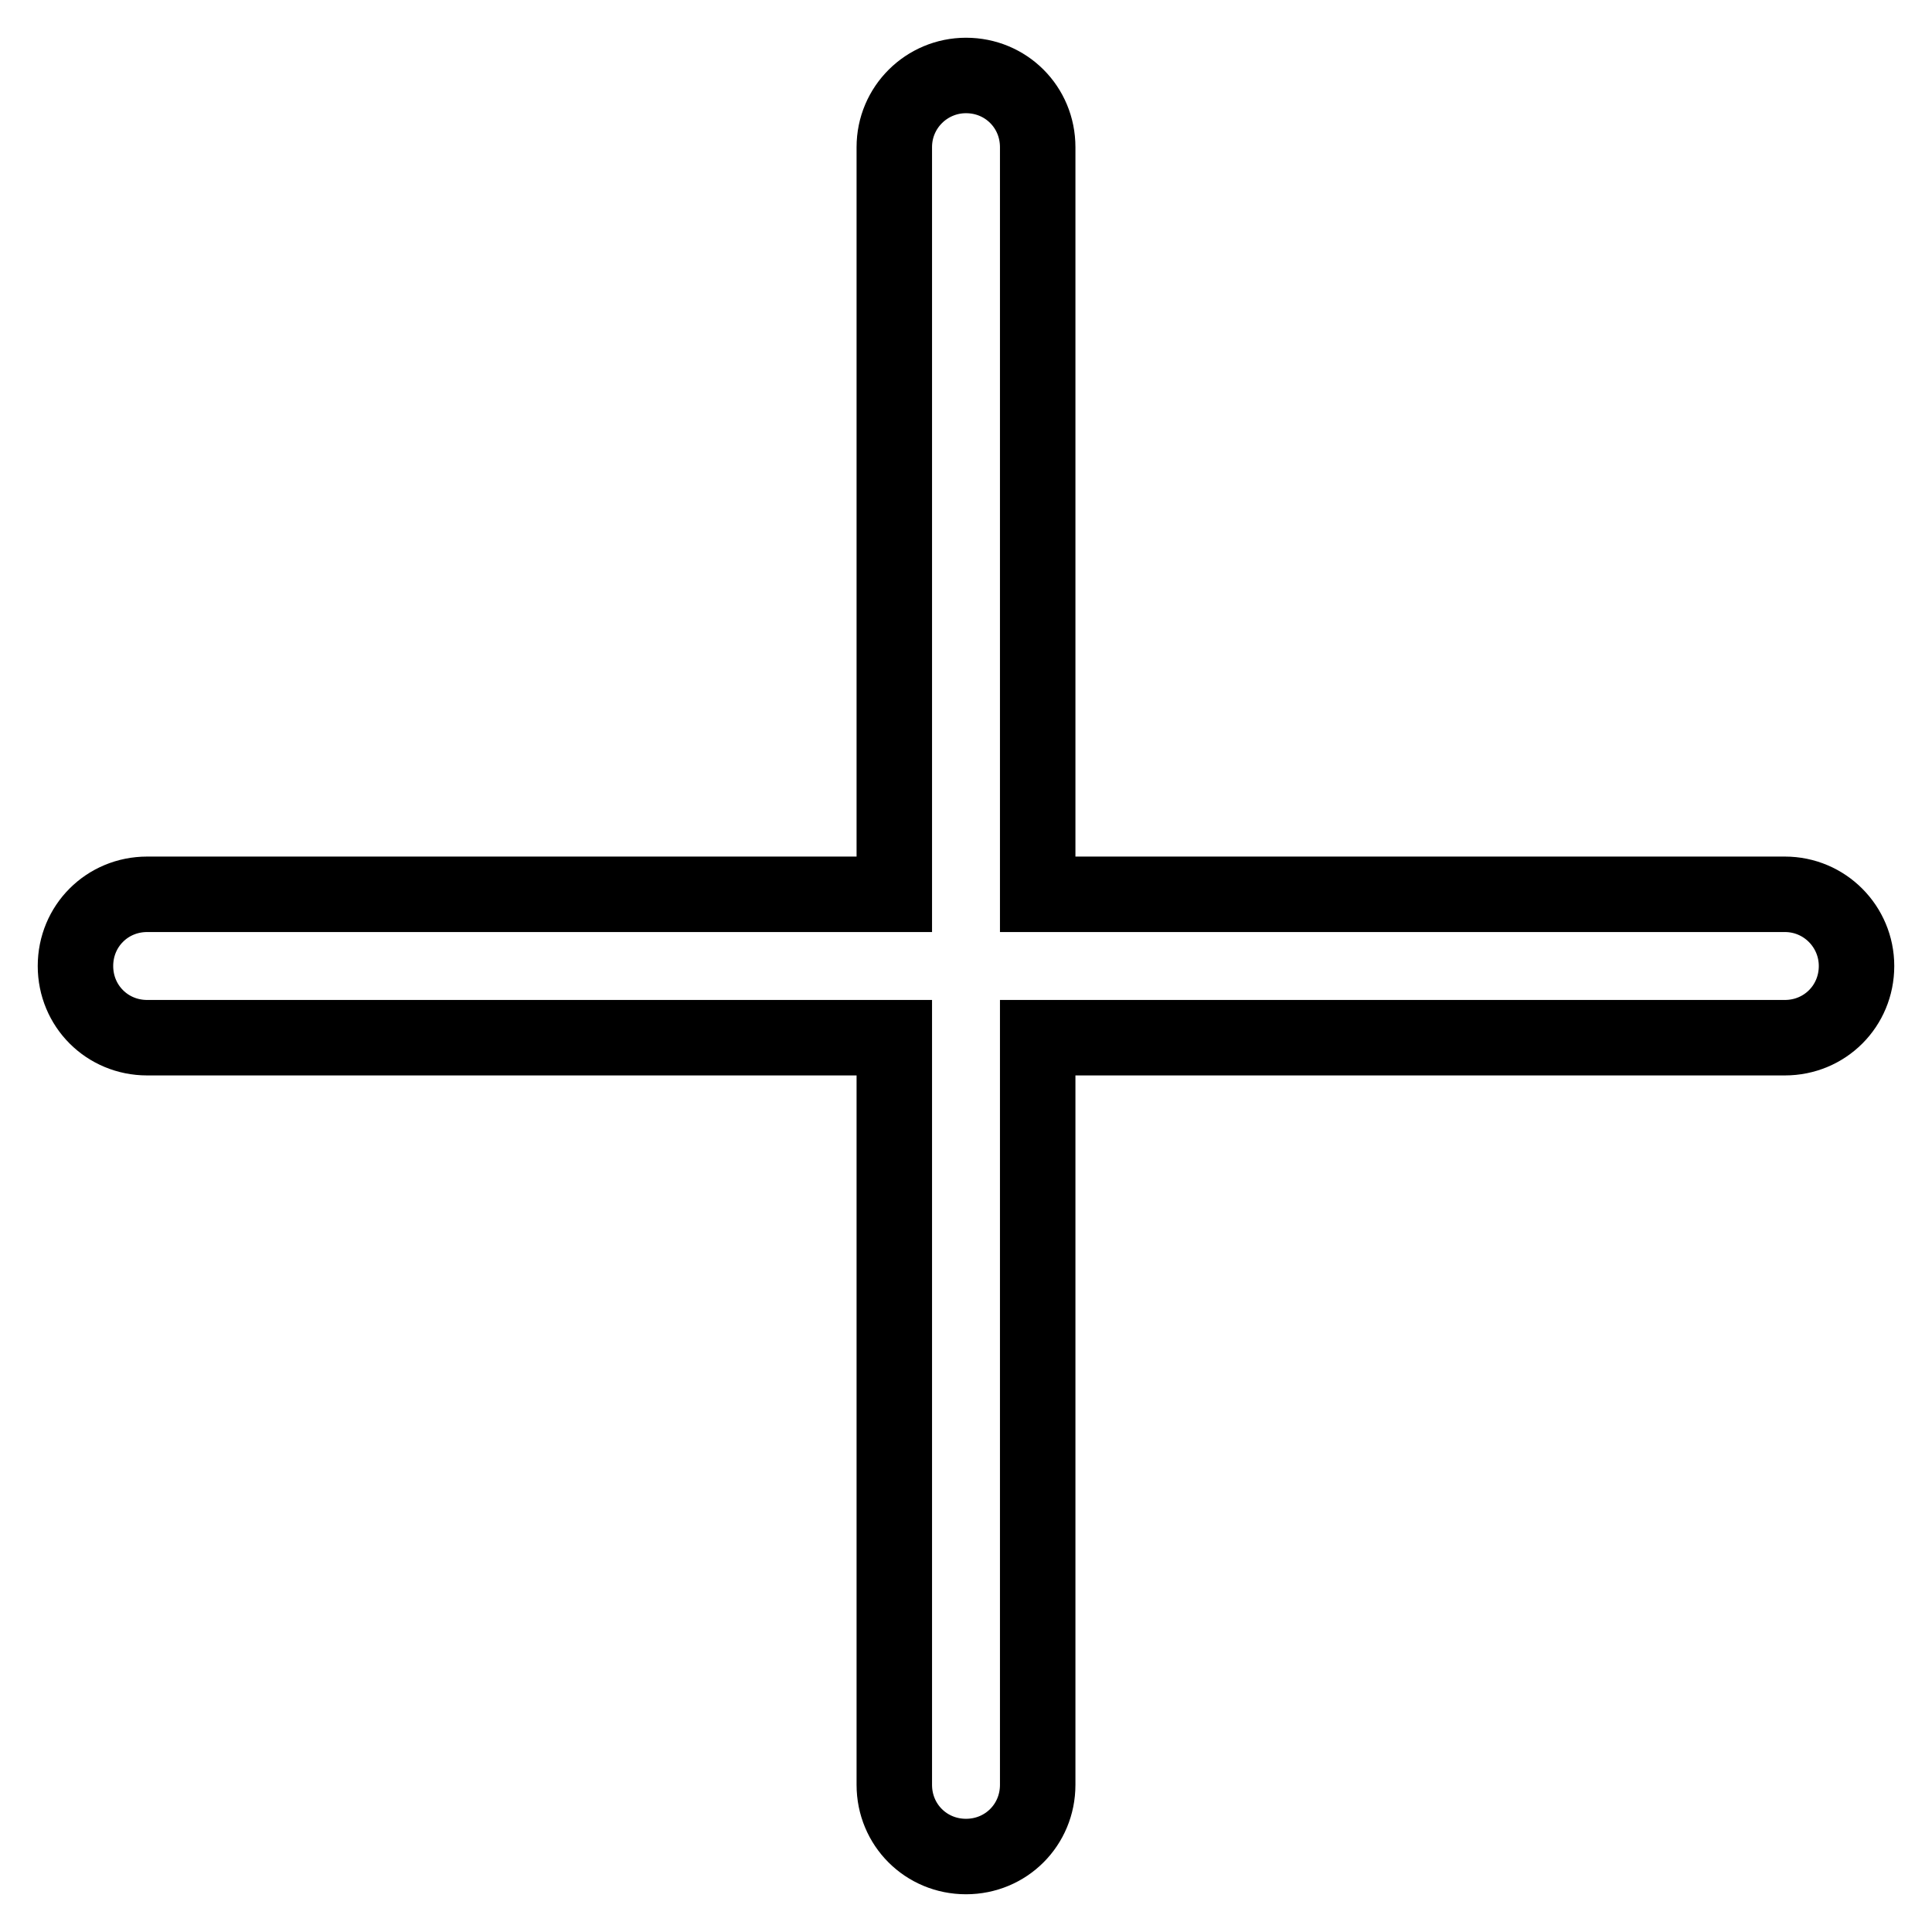
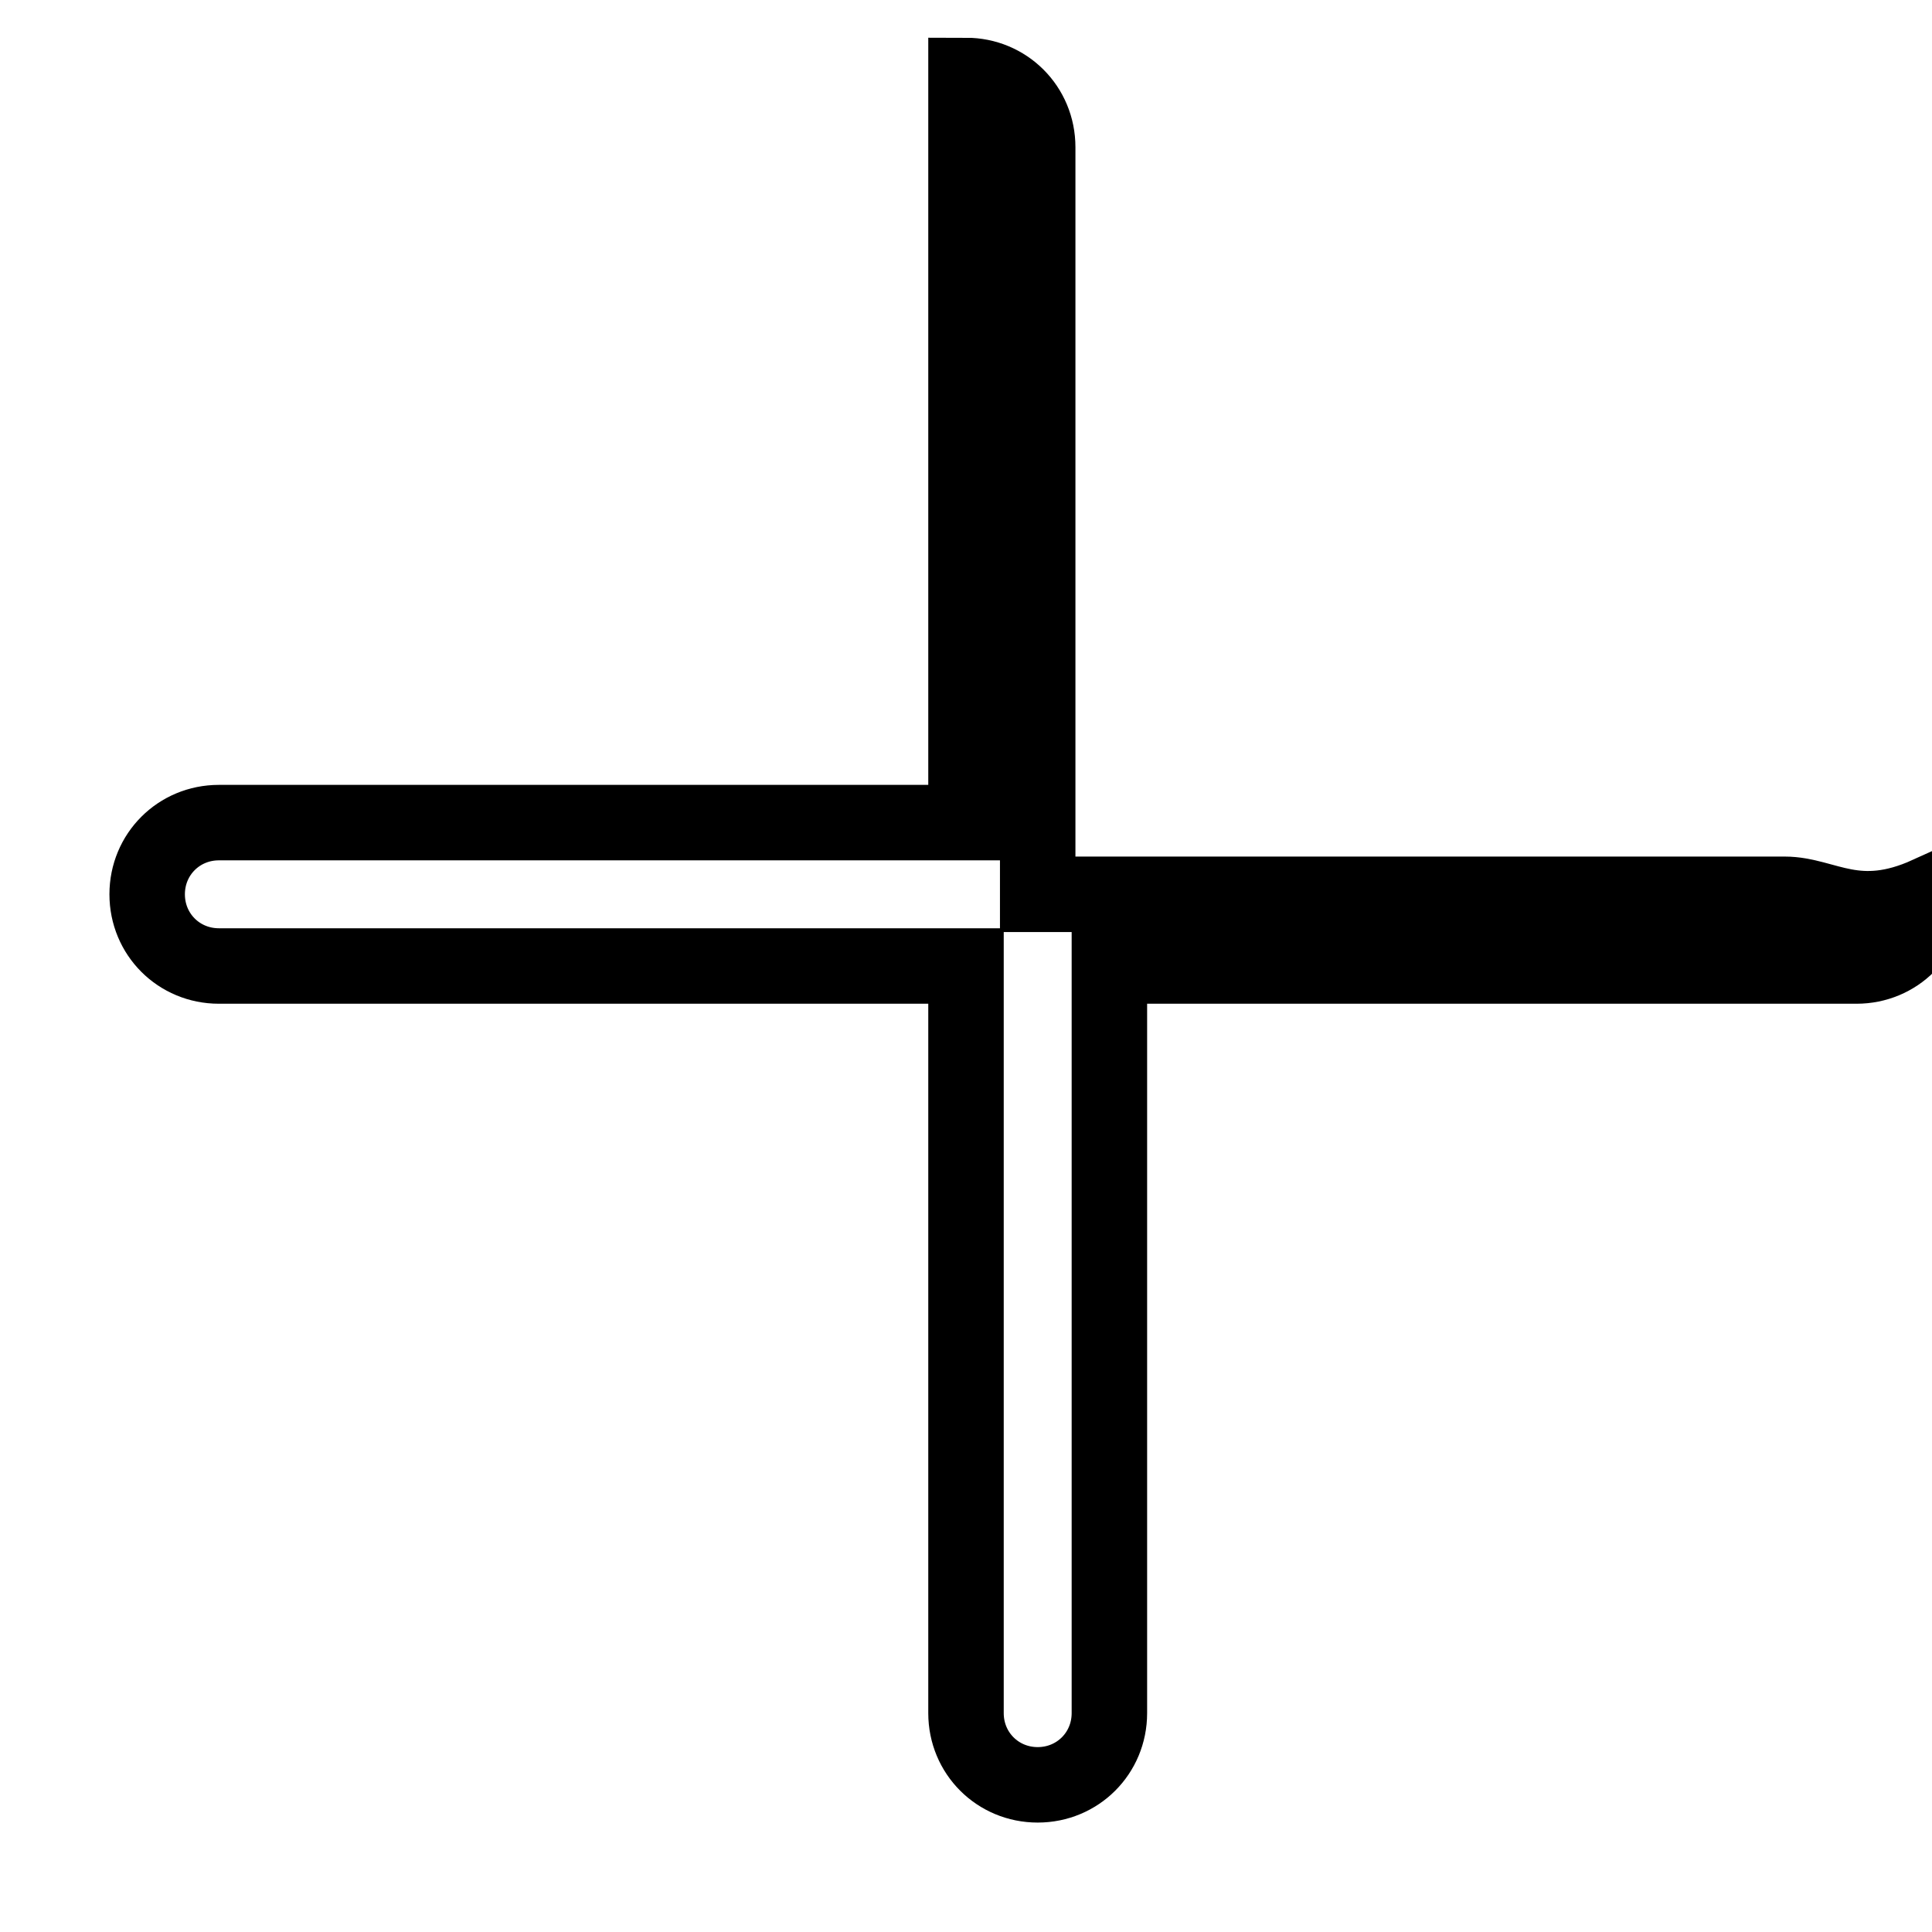
<svg xmlns="http://www.w3.org/2000/svg" version="1.1" x="0px" y="0px" viewBox="0 0 256 256" enable-background="new 0 0 256 256" xml:space="preserve">
  <g>
    <g>
-       <path stroke-width="10" fill-opacity="0" stroke="#000000" d="M236.5,118.5h-99v-99c0-5.3-4.2-9.5-9.5-9.5c-5.2,0-9.5,4.2-9.5,9.5v99h-99c-5.3,0-9.5,4.2-9.5,9.5c0,5.3,4.2,9.5,9.5,9.5h99v99c0,5.3,4.2,9.5,9.5,9.5c5.3,0,9.5-4.2,9.5-9.5v-99h99c5.3,0,9.5-4.2,9.5-9.5C246,122.8,241.8,118.5,236.5,118.5z" />
+       <path stroke-width="10" fill-opacity="0" stroke="#000000" d="M236.5,118.5h-99v-99c0-5.3-4.2-9.5-9.5-9.5v99h-99c-5.3,0-9.5,4.2-9.5,9.5c0,5.3,4.2,9.5,9.5,9.5h99v99c0,5.3,4.2,9.5,9.5,9.5c5.3,0,9.5-4.2,9.5-9.5v-99h99c5.3,0,9.5-4.2,9.5-9.5C246,122.8,241.8,118.5,236.5,118.5z" />
    </g>
  </g>
</svg>